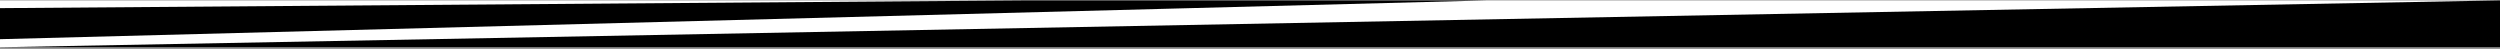
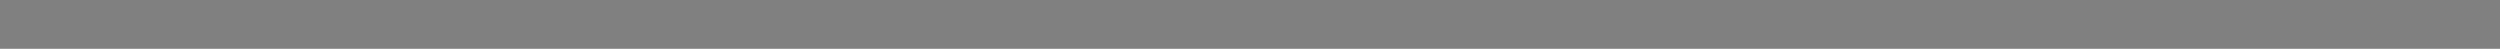
<svg xmlns="http://www.w3.org/2000/svg" width="1280" height="25" viewBox="0 0 1280 25" fill="none">
  <rect x="0" y="0" width="1280" height="25" fill="#808080" stroke="none" />
  <g clip-path="url(#clip0_3358_63365)">
    <rect width="1280" height="24" transform="translate(0 0.197)" fill="white" />
-     <path d="M1280 0.197L0 24.197H1280V0.197Z" fill="black" />
-     <path d="M857.5 -2.303L-4.197 20.17L-4.196 4.198L857.5 -2.303Z" fill="black" />
+     <path d="M857.5 -2.303L-4.197 20.17L857.5 -2.303Z" fill="black" />
  </g>
  <defs>
    <clipPath id="clip0_3358_63365">
-       <rect width="1280" height="24" fill="white" transform="translate(0 0.197)" />
-     </clipPath>
+       </clipPath>
  </defs>
</svg>